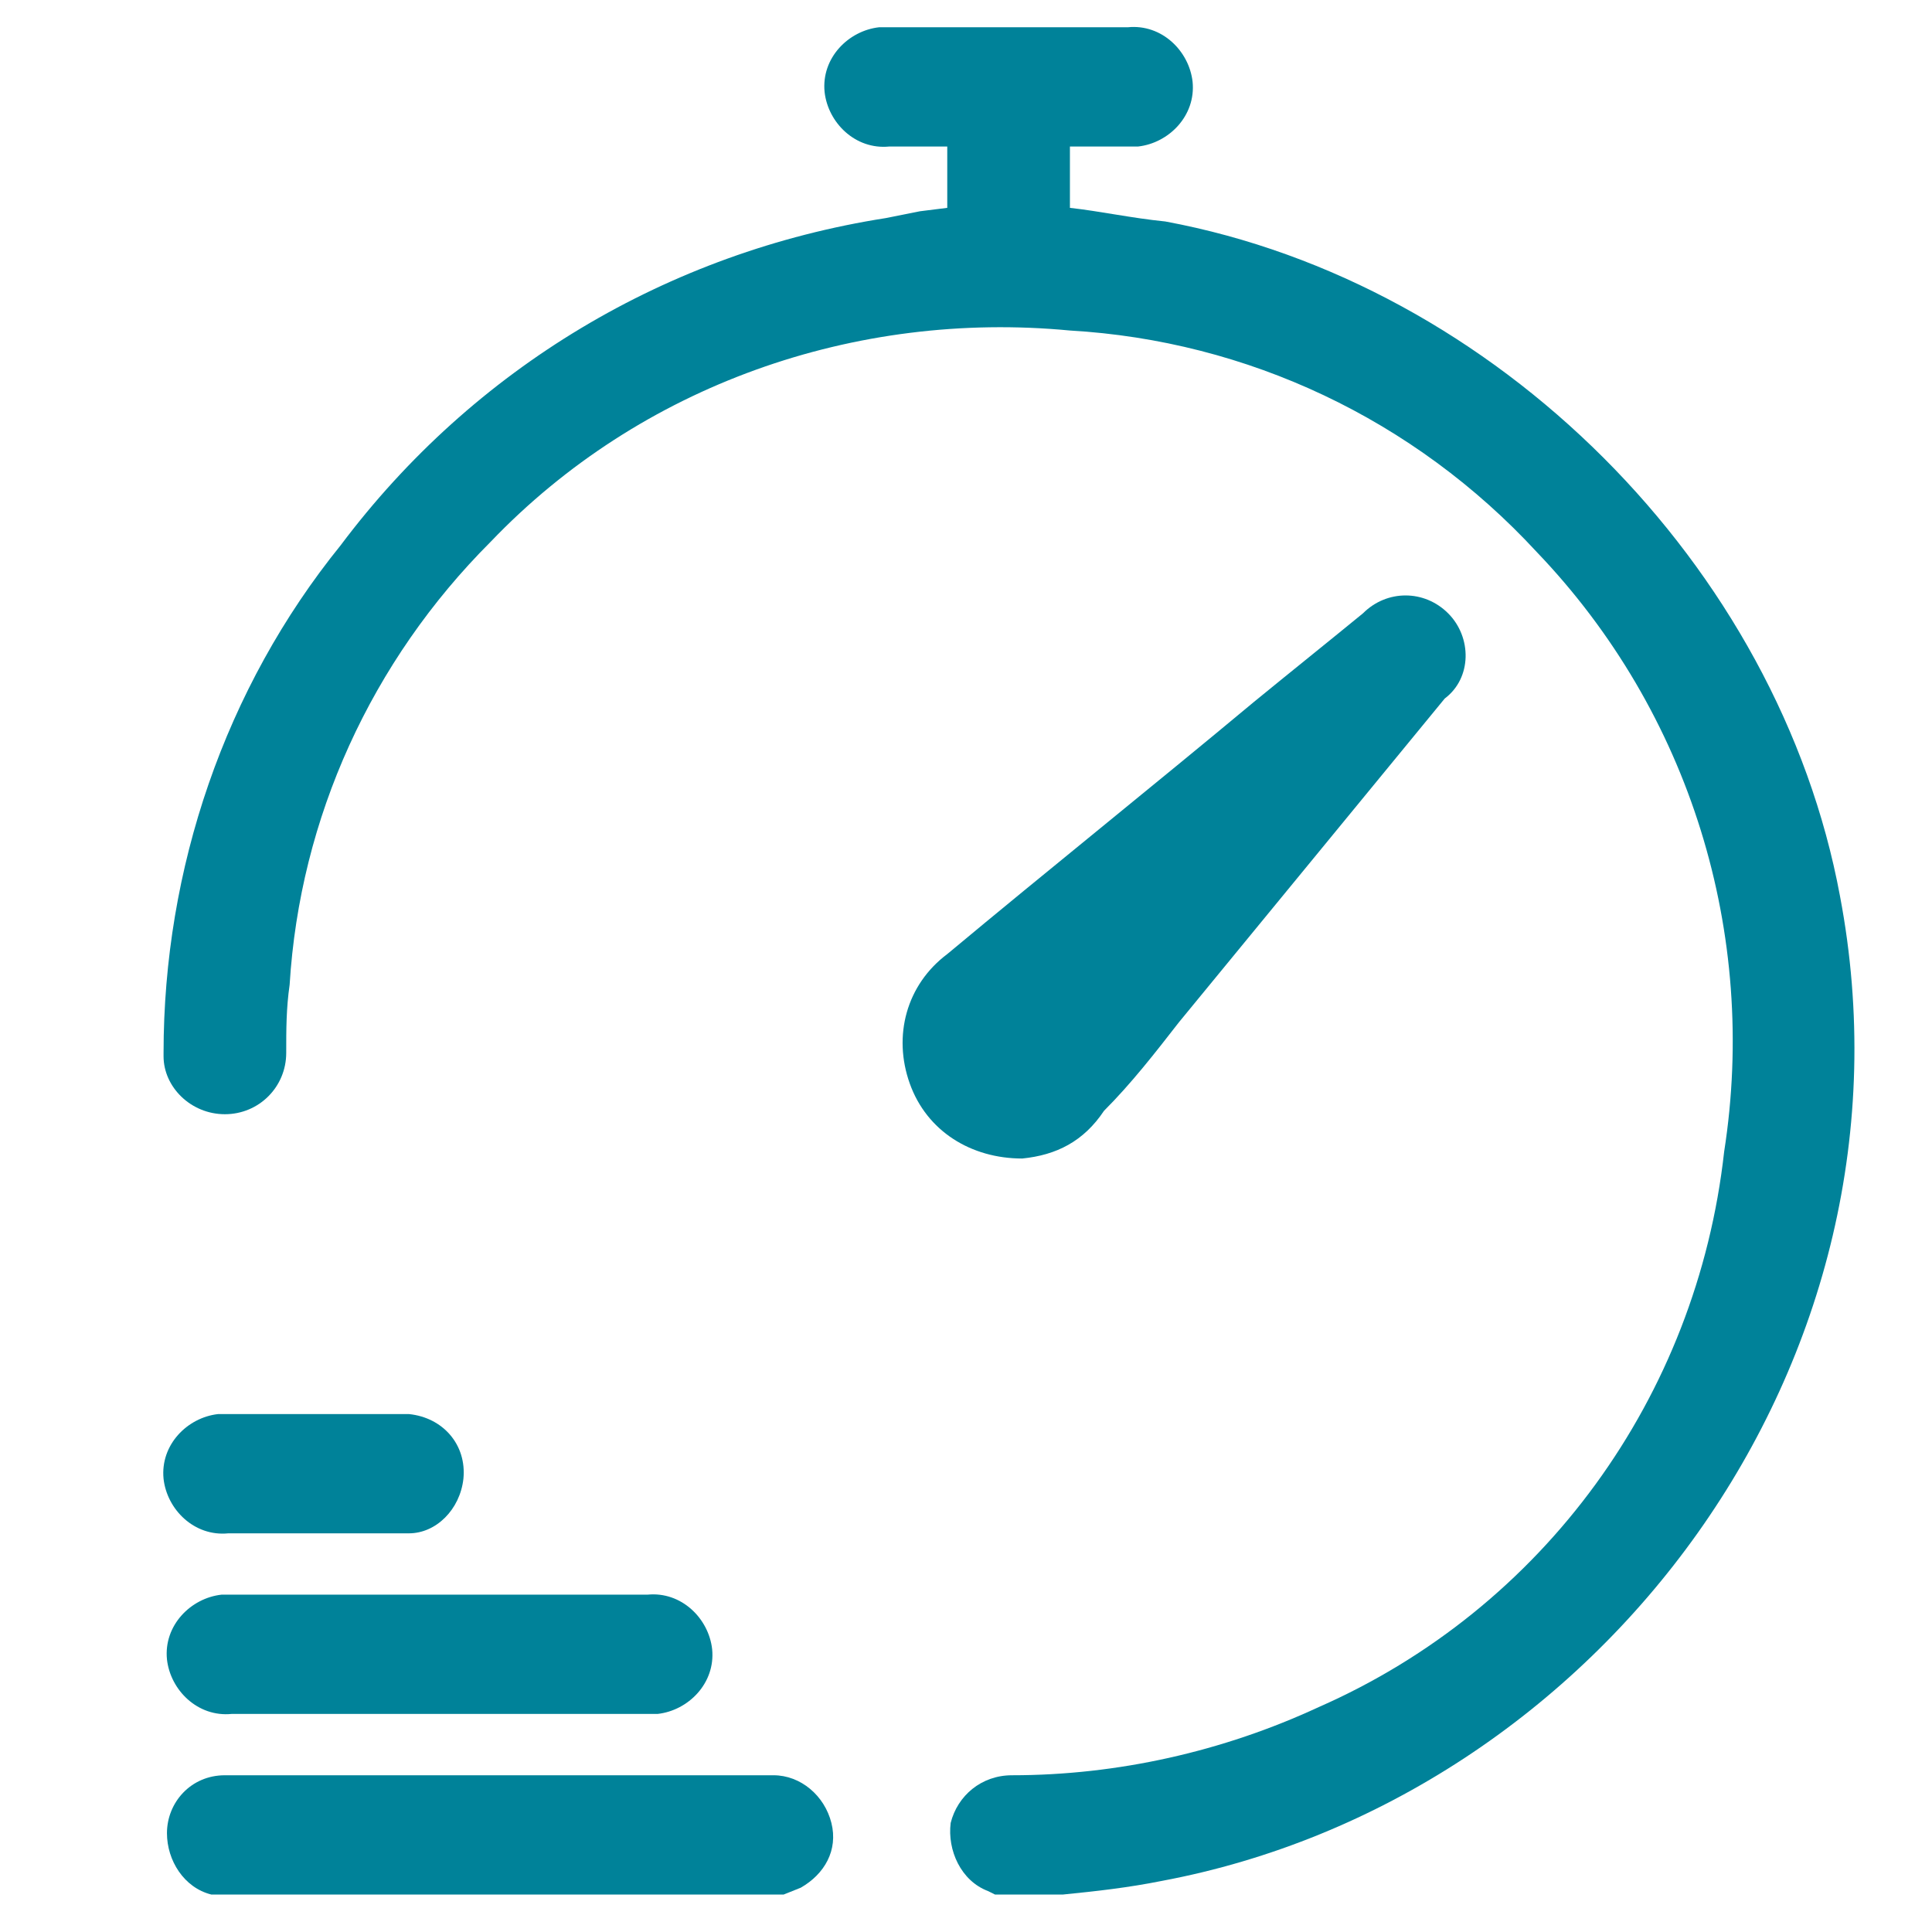
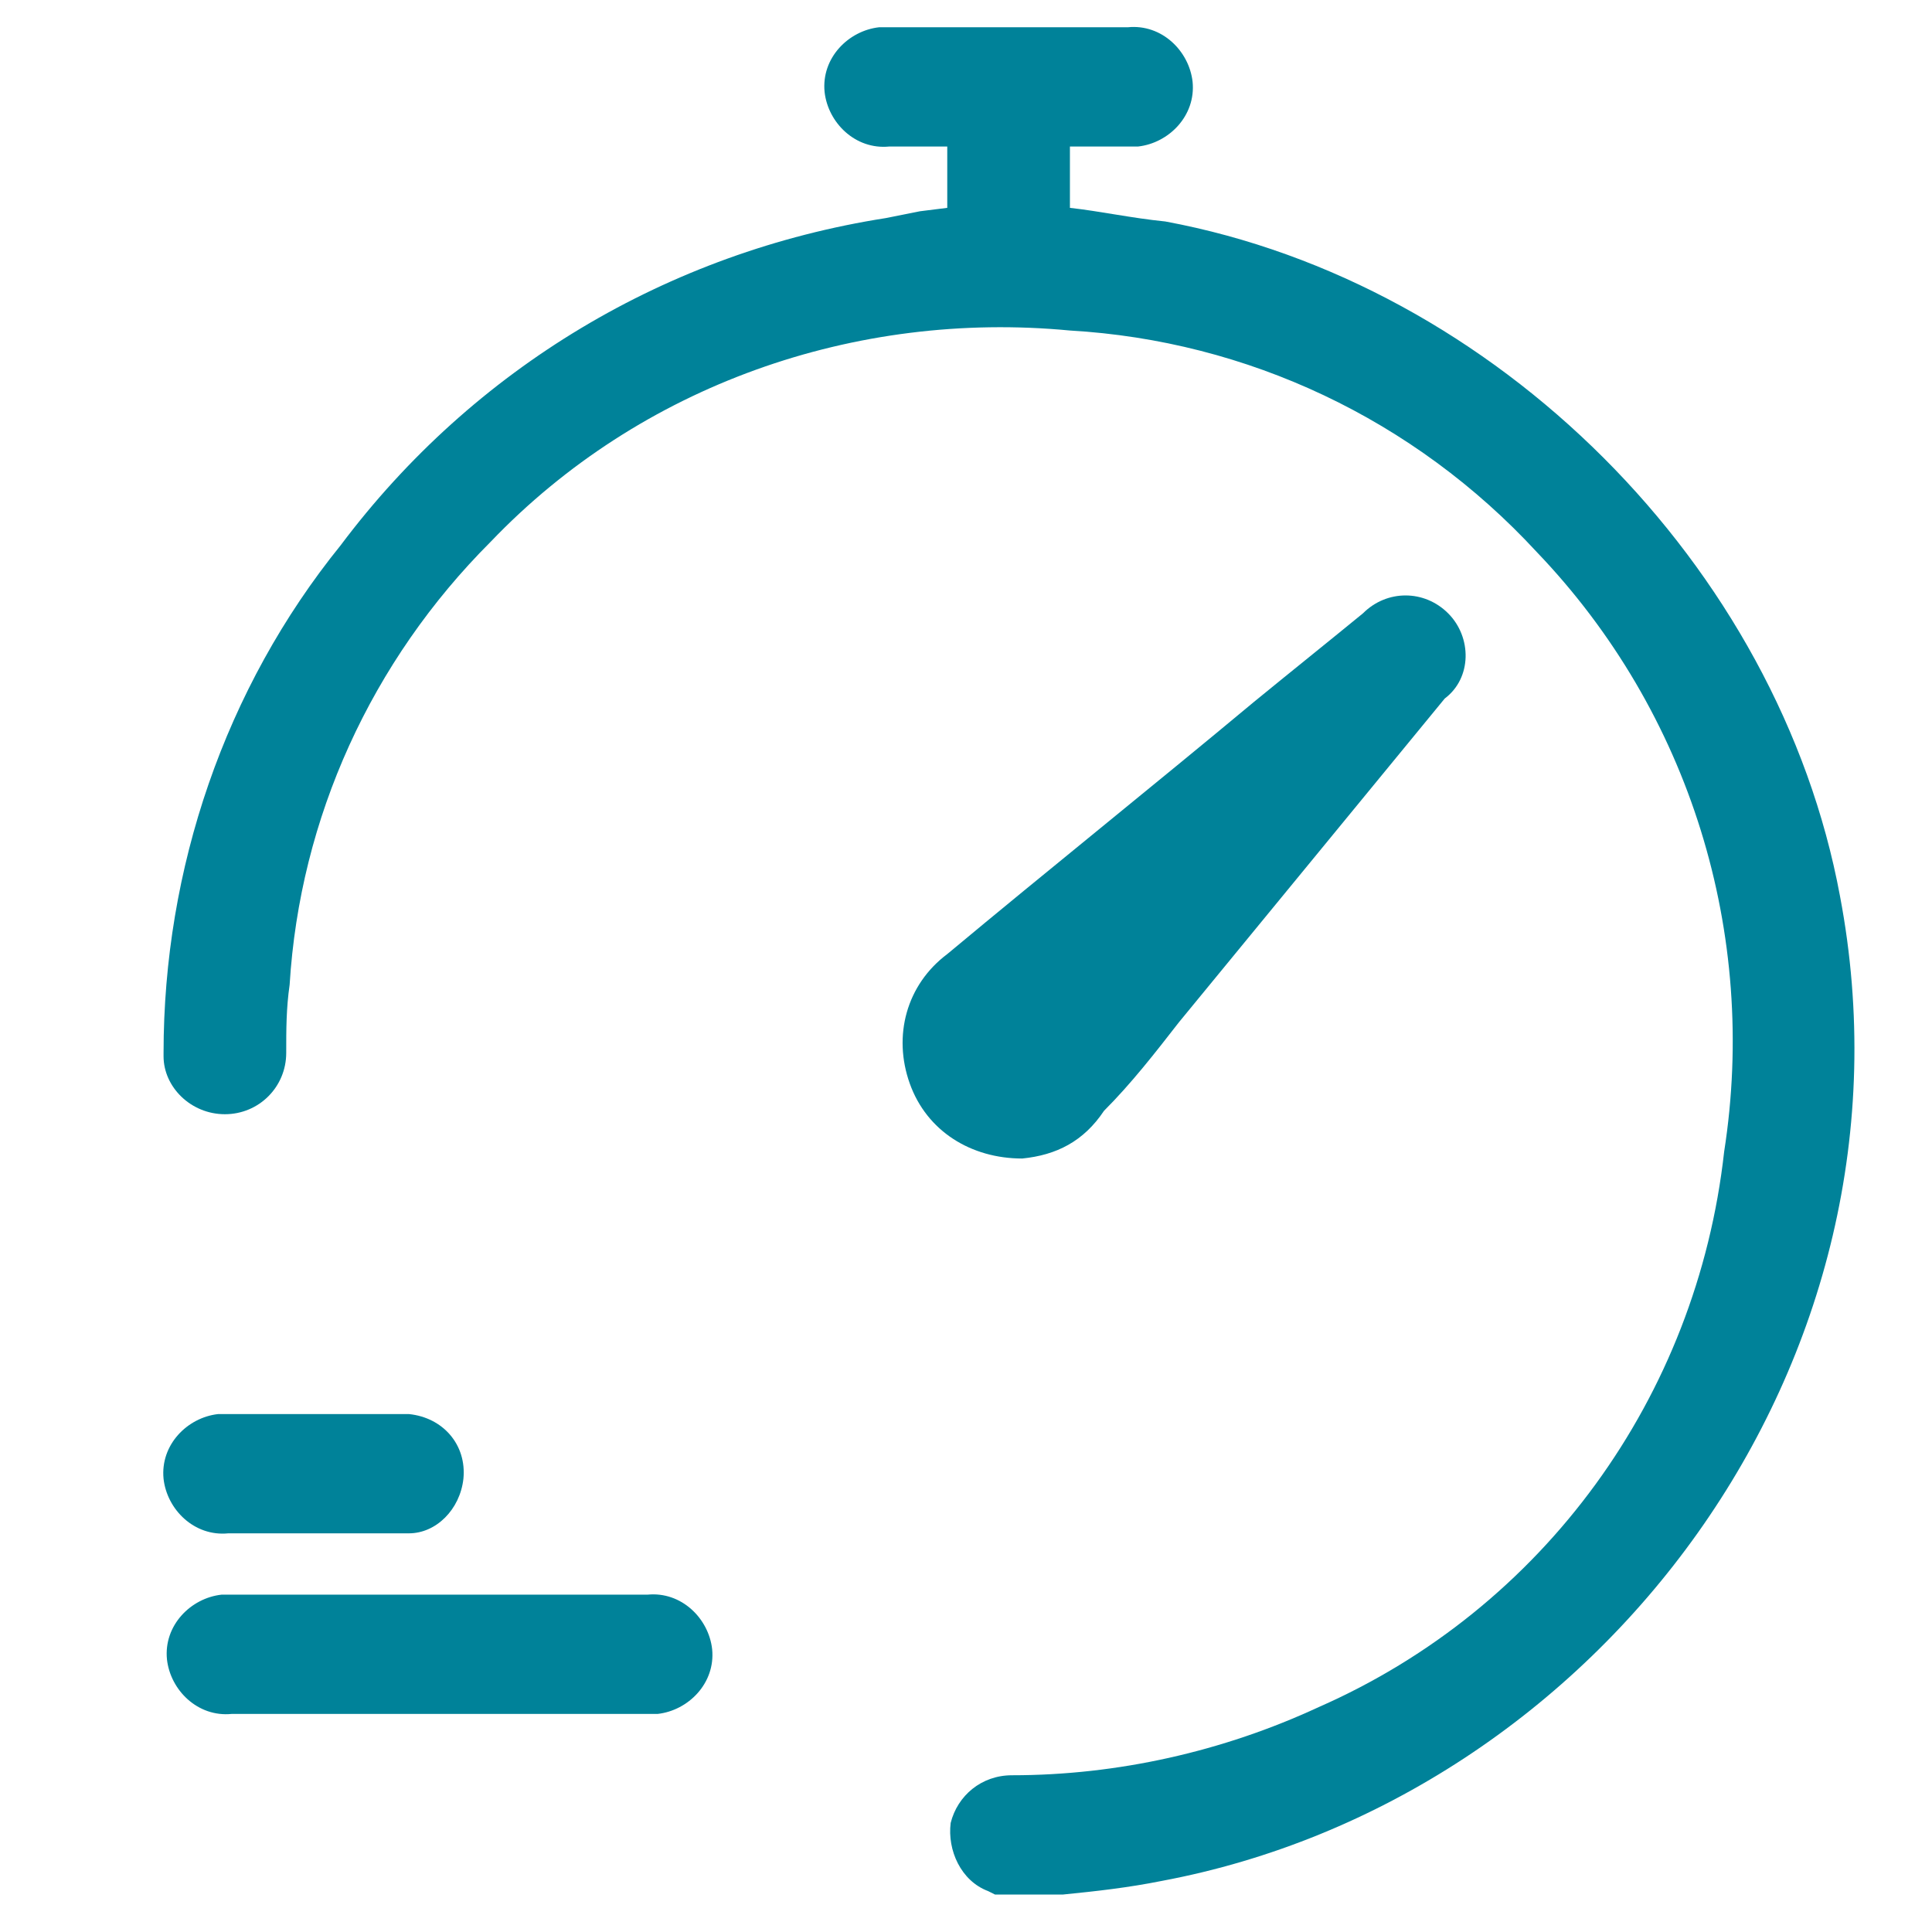
<svg xmlns="http://www.w3.org/2000/svg" version="1.1" id="Laag_1" x="0px" y="0px" viewBox="0 0 56.7 56.7" style="enable-background:new 0 0 56.7 56.7;" xml:space="preserve">
  <style type="text/css">
	.st0{fill:#008299;}
</style>
  <g id="MboQIH">
    <path class="st0" d="M29.2,55.6L29,55.5c-0.8-0.3-1.2-1.2-1.1-2c0.2-0.8,0.9-1.4,1.8-1.4c3.1,0,6.2-0.7,9-2   c6.6-2.9,11.1-9.1,11.9-16.3c1-6.4-1-12.9-5.5-17.6c-3.6-3.9-8.5-6.2-13.7-6.5c-6.3-0.6-12.6,1.6-17,6.2c-3.5,3.5-5.6,8.1-5.9,13   c-0.1,0.7-0.1,1.3-0.1,2c0,1-0.8,1.8-1.8,1.8c-1,0-1.8-0.8-1.8-1.7c0,0,0,0,0-0.1c0-5.4,1.8-10.7,5.2-14.9c3.9-5.2,9.6-8.6,16-9.6   L27,6.2l0.8-0.1V4.3c-0.6,0-1.1,0-1.7,0c-1,0.1-1.8-0.7-1.9-1.6c-0.1-1,0.7-1.8,1.6-1.9c0.1,0,0.2,0,0.3,0c2.3,0,4.7,0,7,0   c1-0.1,1.8,0.7,1.9,1.6c0.1,1-0.7,1.8-1.6,1.9c-0.1,0-0.2,0-0.3,0c-0.5,0-1.1,0-1.7,0v1.8c0.9,0.1,1.8,0.3,2.8,0.4   C43.9,8.3,52.2,16.6,54,26.3c2.6,13.7-7.1,26.5-19.9,28.9c-1,0.2-1.9,0.3-2.9,0.4L29.2,55.6z" />
-     <path class="st0" d="M6.2,55.6c-0.8-0.2-1.3-1-1.3-1.8c0-0.9,0.7-1.7,1.7-1.7c0,0,0,0,0,0h16.1c0.8,0,1.5,0.6,1.7,1.4   c0.2,0.8-0.2,1.5-0.9,1.9L23,55.6L6.2,55.6z" />
    <path class="st0" d="M30,34c-1.5,0-2.8-0.8-3.3-2.2c-0.5-1.4-0.1-2.9,1.1-3.8c3-2.5,6-4.9,9-7.4c1.1-0.9,2.1-1.7,3.2-2.6   c0.7-0.7,1.8-0.7,2.5,0c0,0,0,0,0,0c0.7,0.7,0.7,1.9-0.1,2.5l-7.8,9.5c-0.7,0.9-1.4,1.8-2.2,2.6C31.8,33.5,31,33.9,30,34z" />
    <path class="st0" d="M12.8,50.3H6.8c-1,0.1-1.8-0.7-1.9-1.6c-0.1-1,0.7-1.8,1.6-1.9c0.1,0,0.2,0,0.3,0h12.2c1-0.1,1.8,0.7,1.9,1.6   c0.1,1-0.7,1.8-1.6,1.9c-0.1,0-0.2,0-0.3,0H12.8z" />
    <path class="st0" d="M9.3,45c-0.9,0-1.7,0-2.6,0c-1,0.1-1.8-0.7-1.9-1.6c-0.1-1,0.7-1.8,1.6-1.9c0.1,0,0.2,0,0.3,0H12   c1,0.1,1.7,0.9,1.6,1.9c-0.1,0.9-0.8,1.6-1.6,1.6C11.1,45,10.2,45,9.3,45z" />
  </g>
</svg>